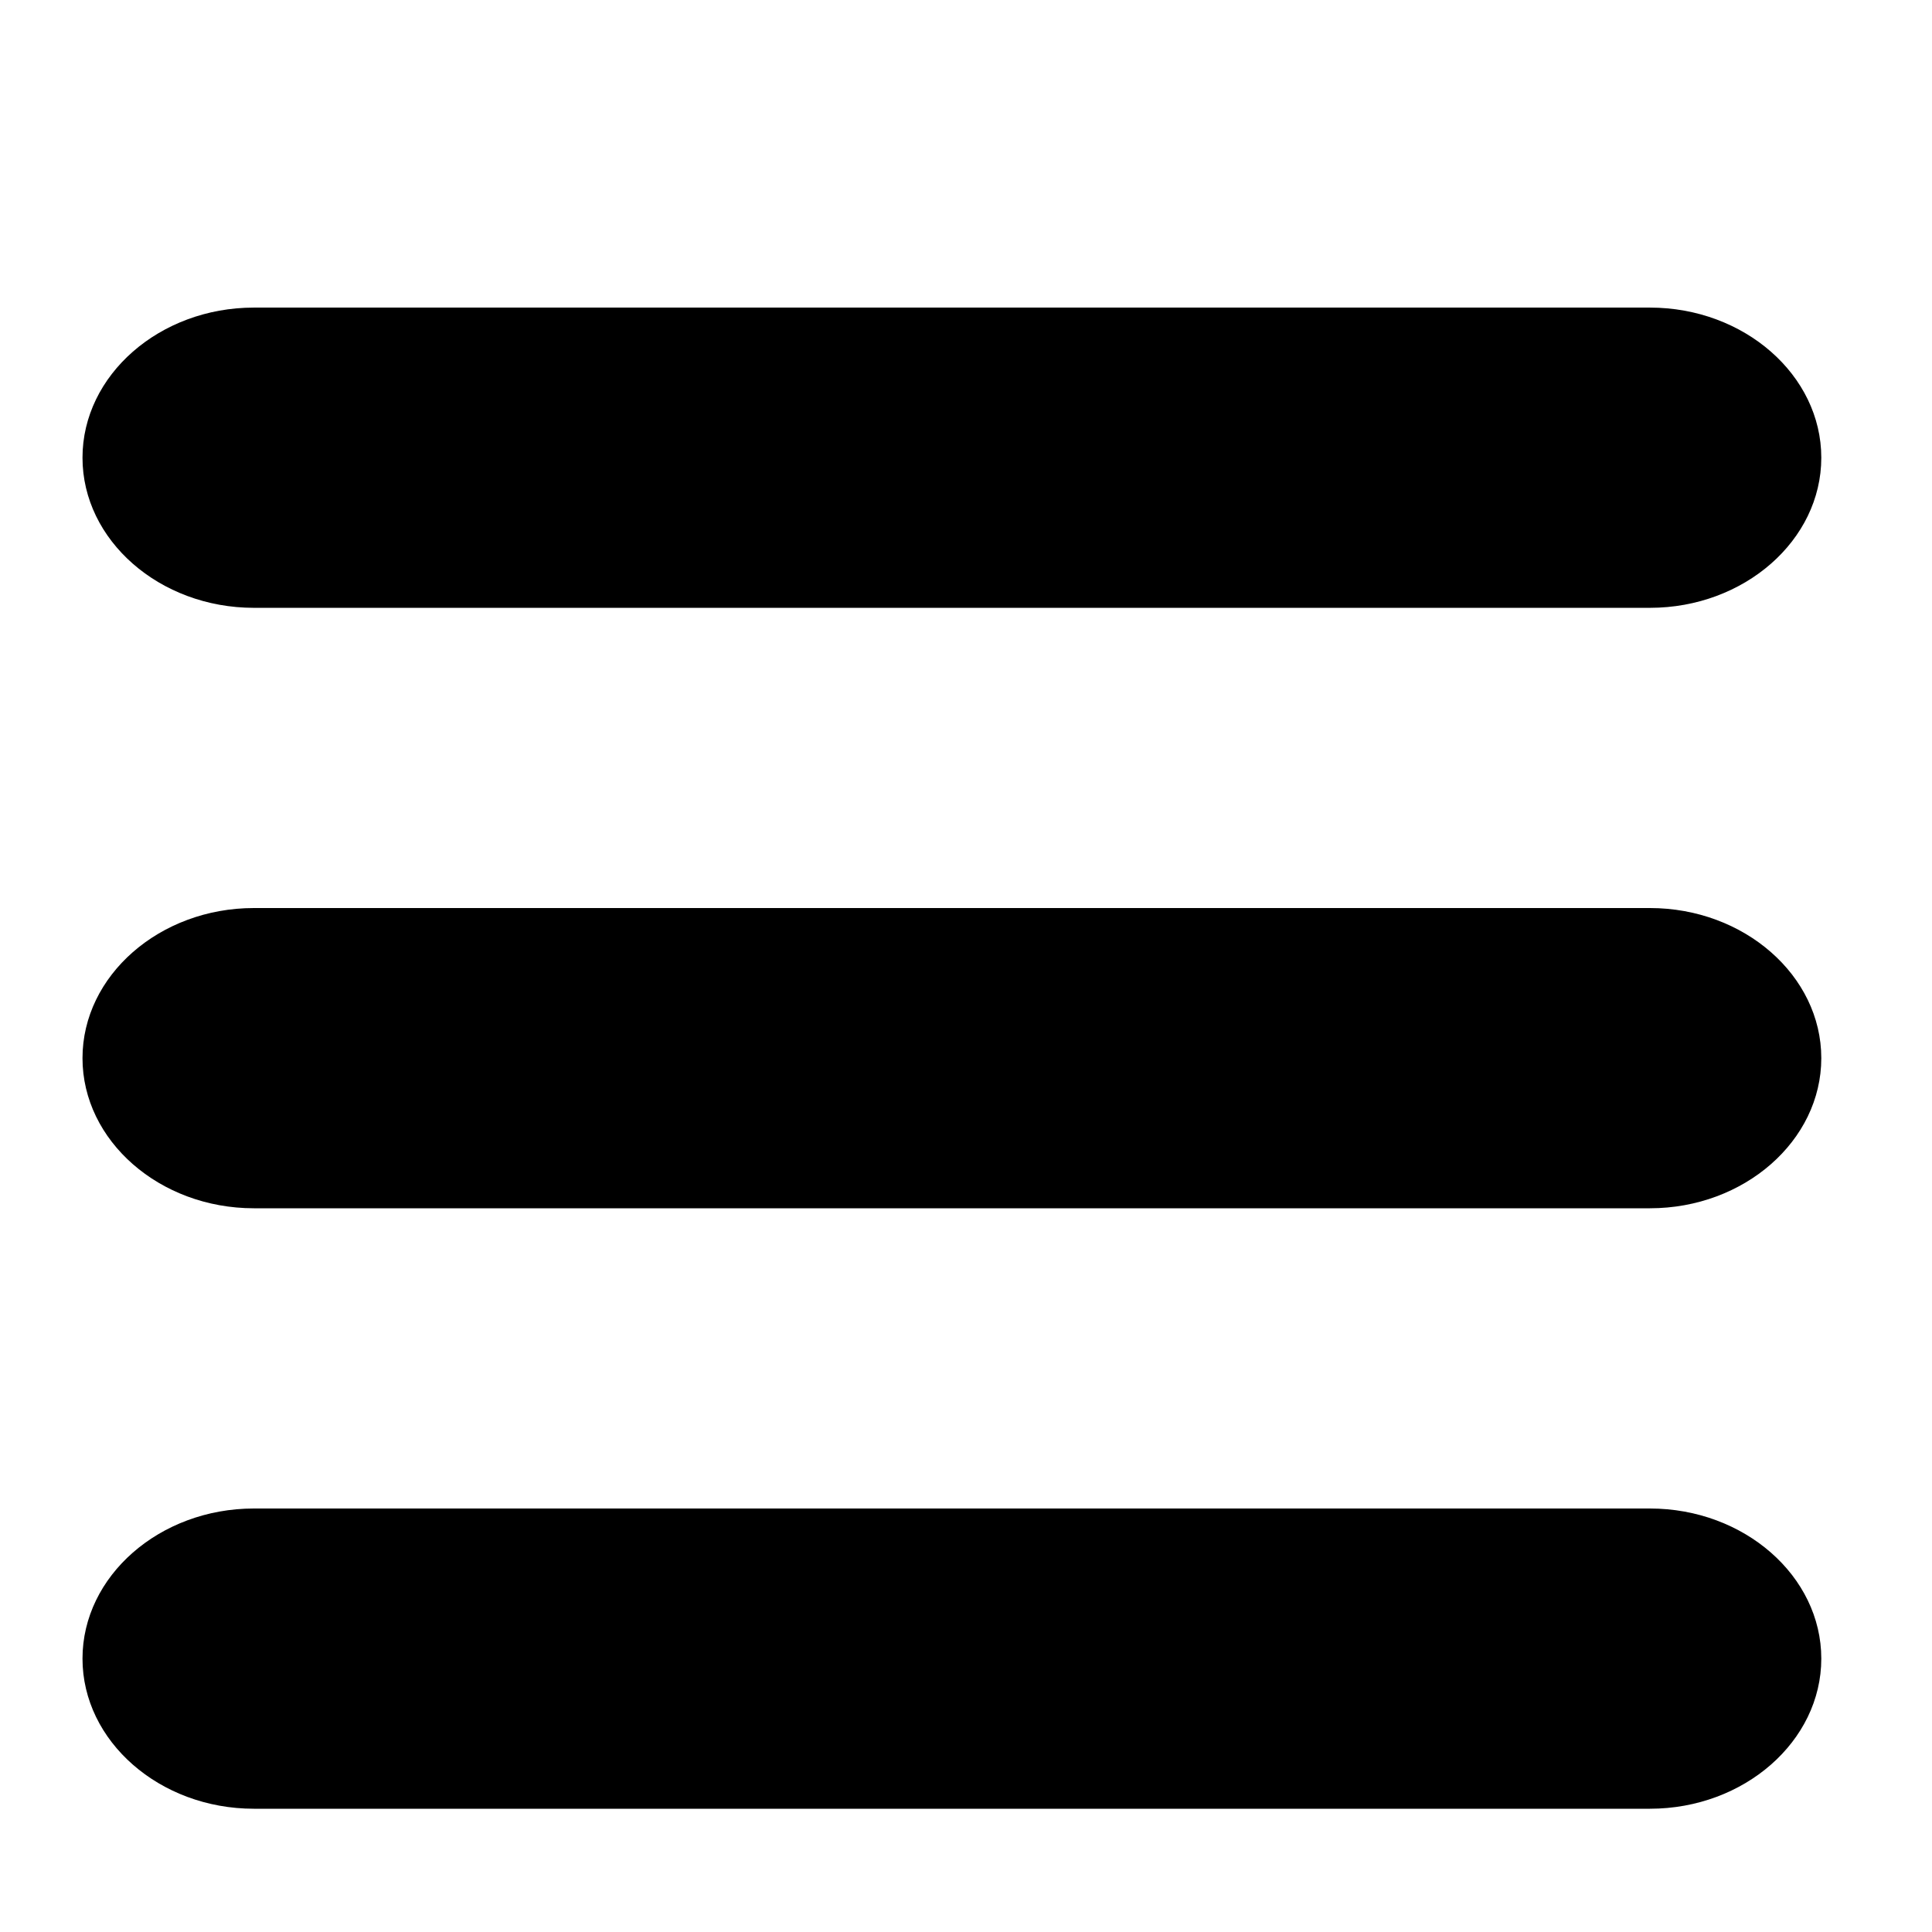
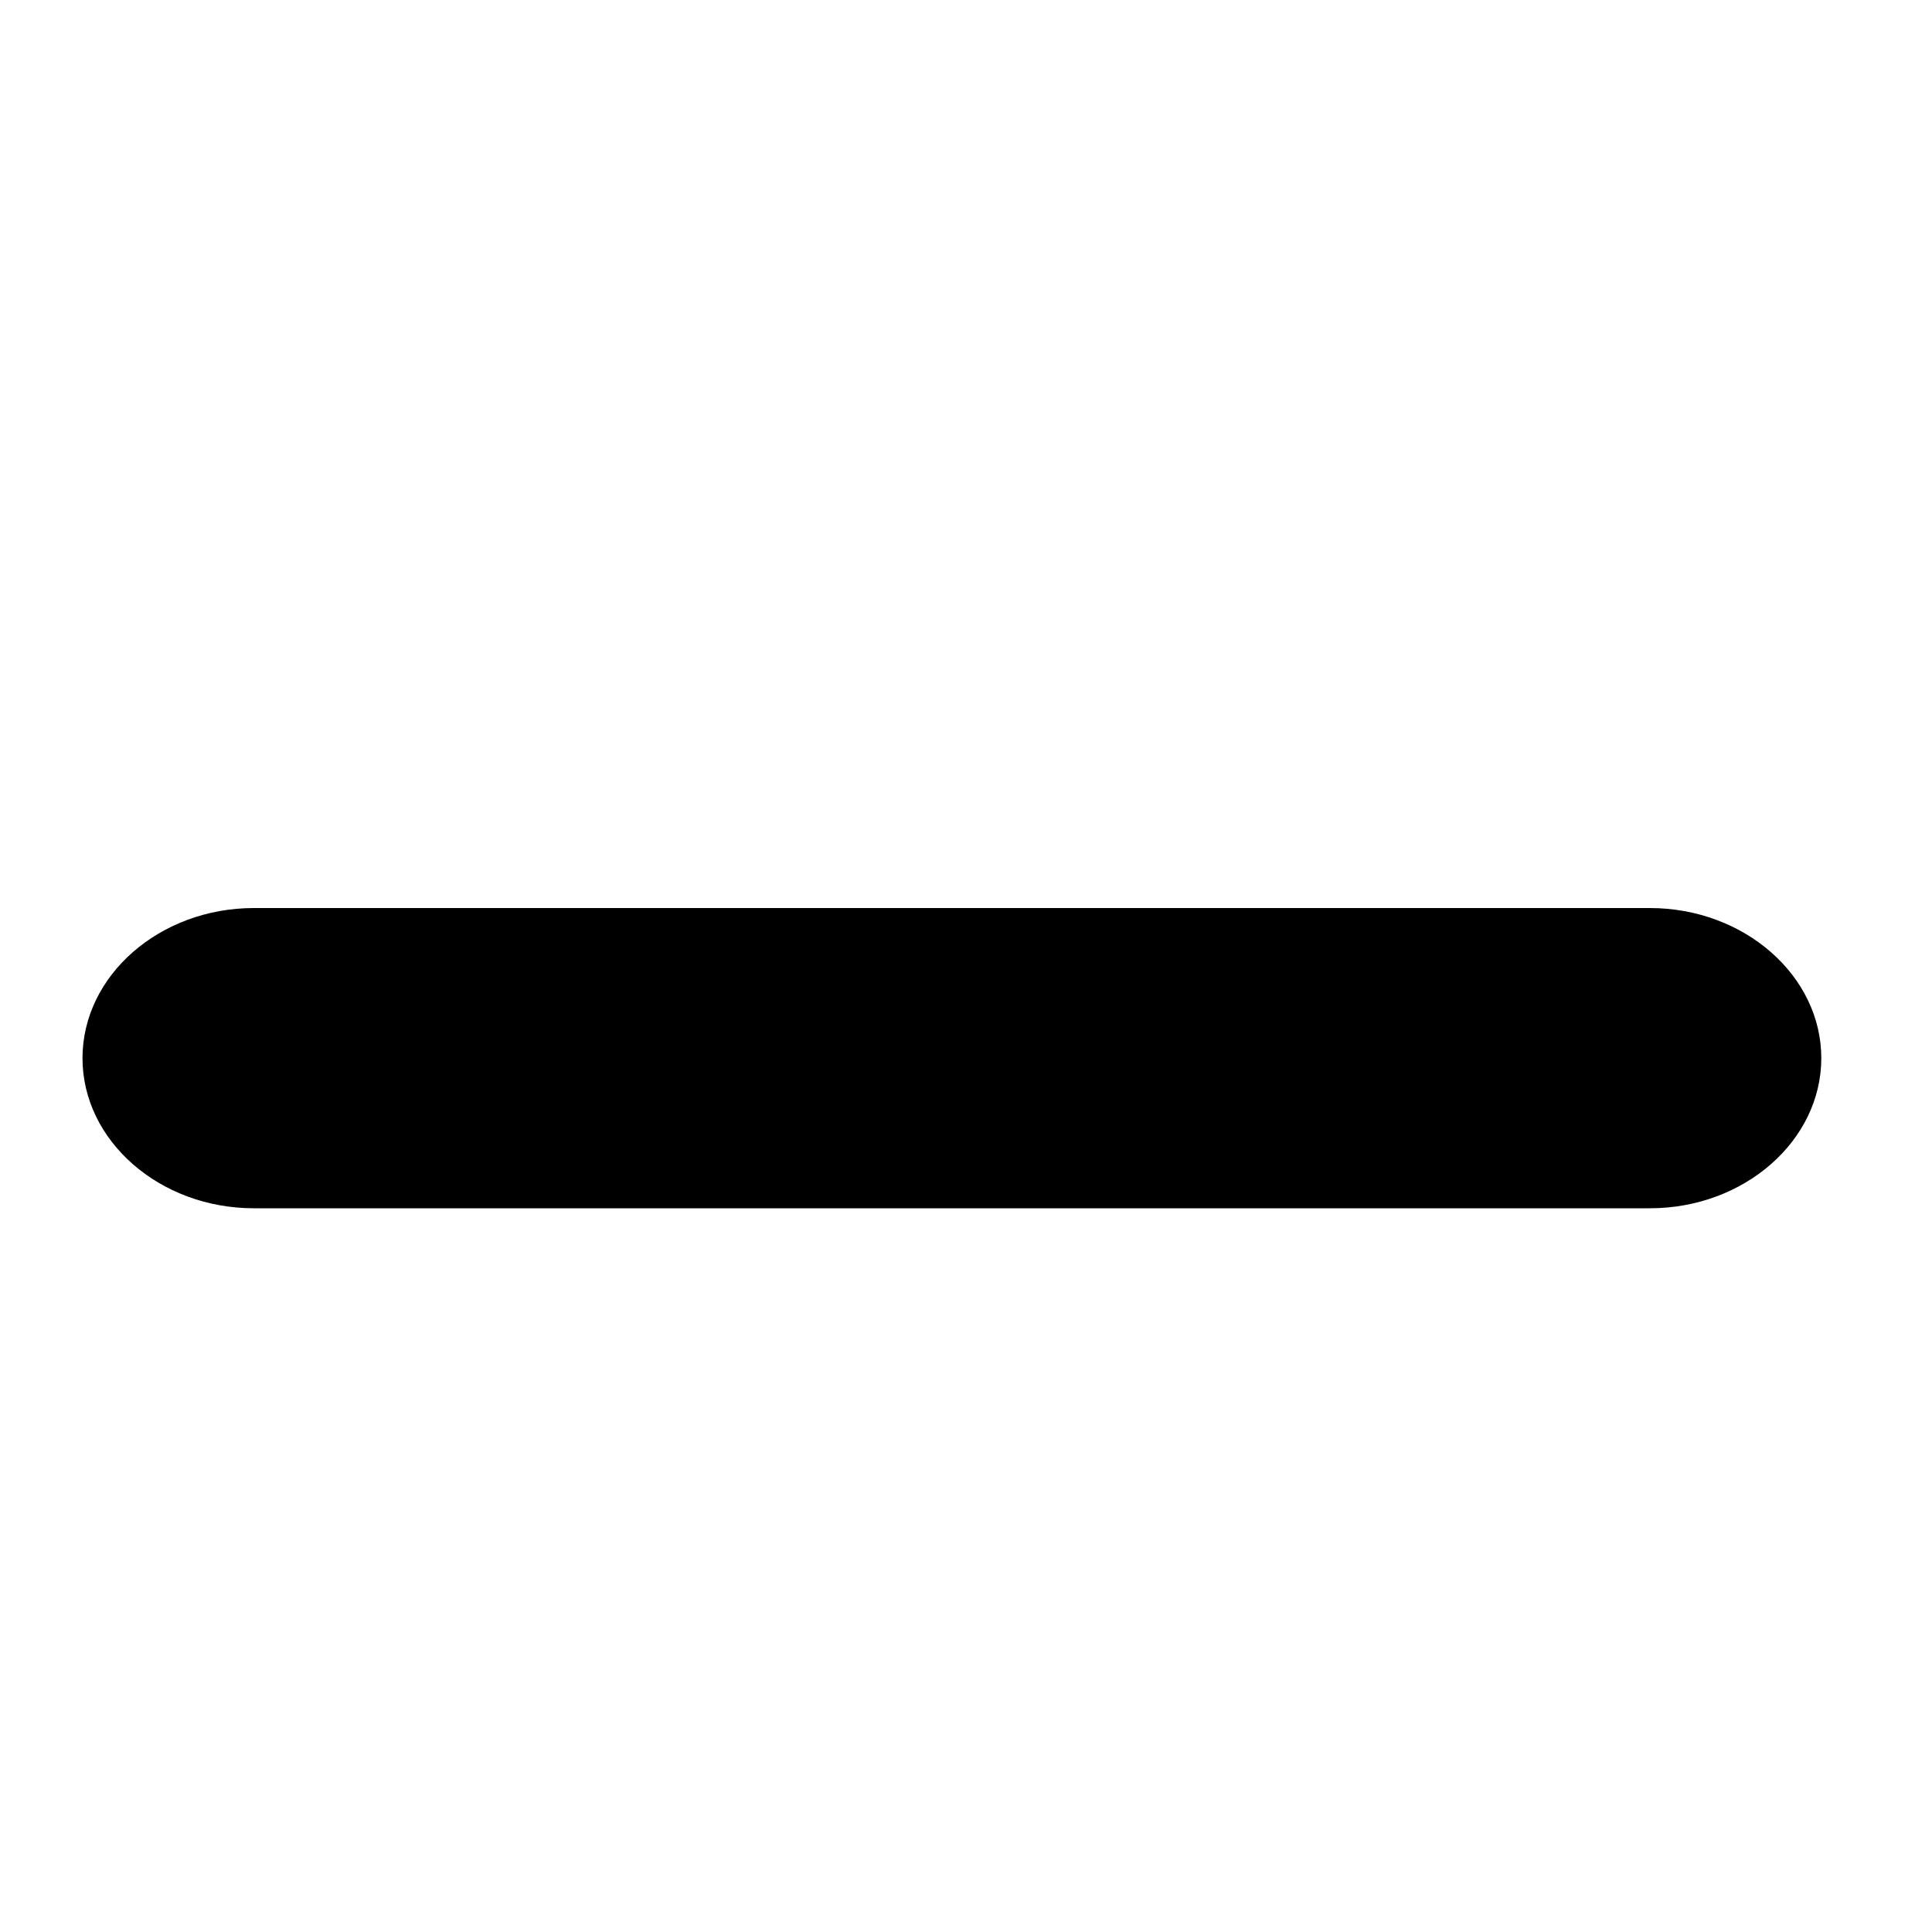
<svg xmlns="http://www.w3.org/2000/svg" version="1.1" x="0px" y="0px" viewBox="0 0 100 100" enable-background="new 0 0 100 100" xml:space="preserve" aria-hidden="true" width="100px" height="100px">
  <defs>
    <linearGradient class="cerosgradient" data-cerosgradient="true" id="CerosGradient_id409d2052c" gradientUnits="userSpaceOnUse" x1="50%" y1="100%" x2="50%" y2="0%">
      <stop offset="0%" stop-color="#d1d1d1" />
      <stop offset="100%" stop-color="#d1d1d1" />
    </linearGradient>
    <linearGradient />
  </defs>
-   <path fill="#000000" d="M13.141,31.461h72.259c4.879,0,8.87-3.497,8.87-7.77c0-4.273-3.991-7.77-8.87-7.77H13.141  c-4.879,0-8.871,3.497-8.871,7.77C4.27,27.964,8.262,31.461,13.141,31.461z" />
-   <path fill="#000000" d="M85.399,78.08H13.141c-4.879,0-8.871,3.497-8.871,7.77c0,4.273,3.992,7.77,8.871,7.77h72.259  c4.879,0,8.87-3.497,8.87-7.77C94.27,81.577,90.278,78.08,85.399,78.08z" />
  <path fill="#000000" d="M85.399,47H13.141c-4.879,0-8.871,3.497-8.871,7.77s3.992,7.77,8.871,7.77h72.259  c4.879,0,8.87-3.497,8.87-7.77S90.278,47,85.399,47z" />
</svg>